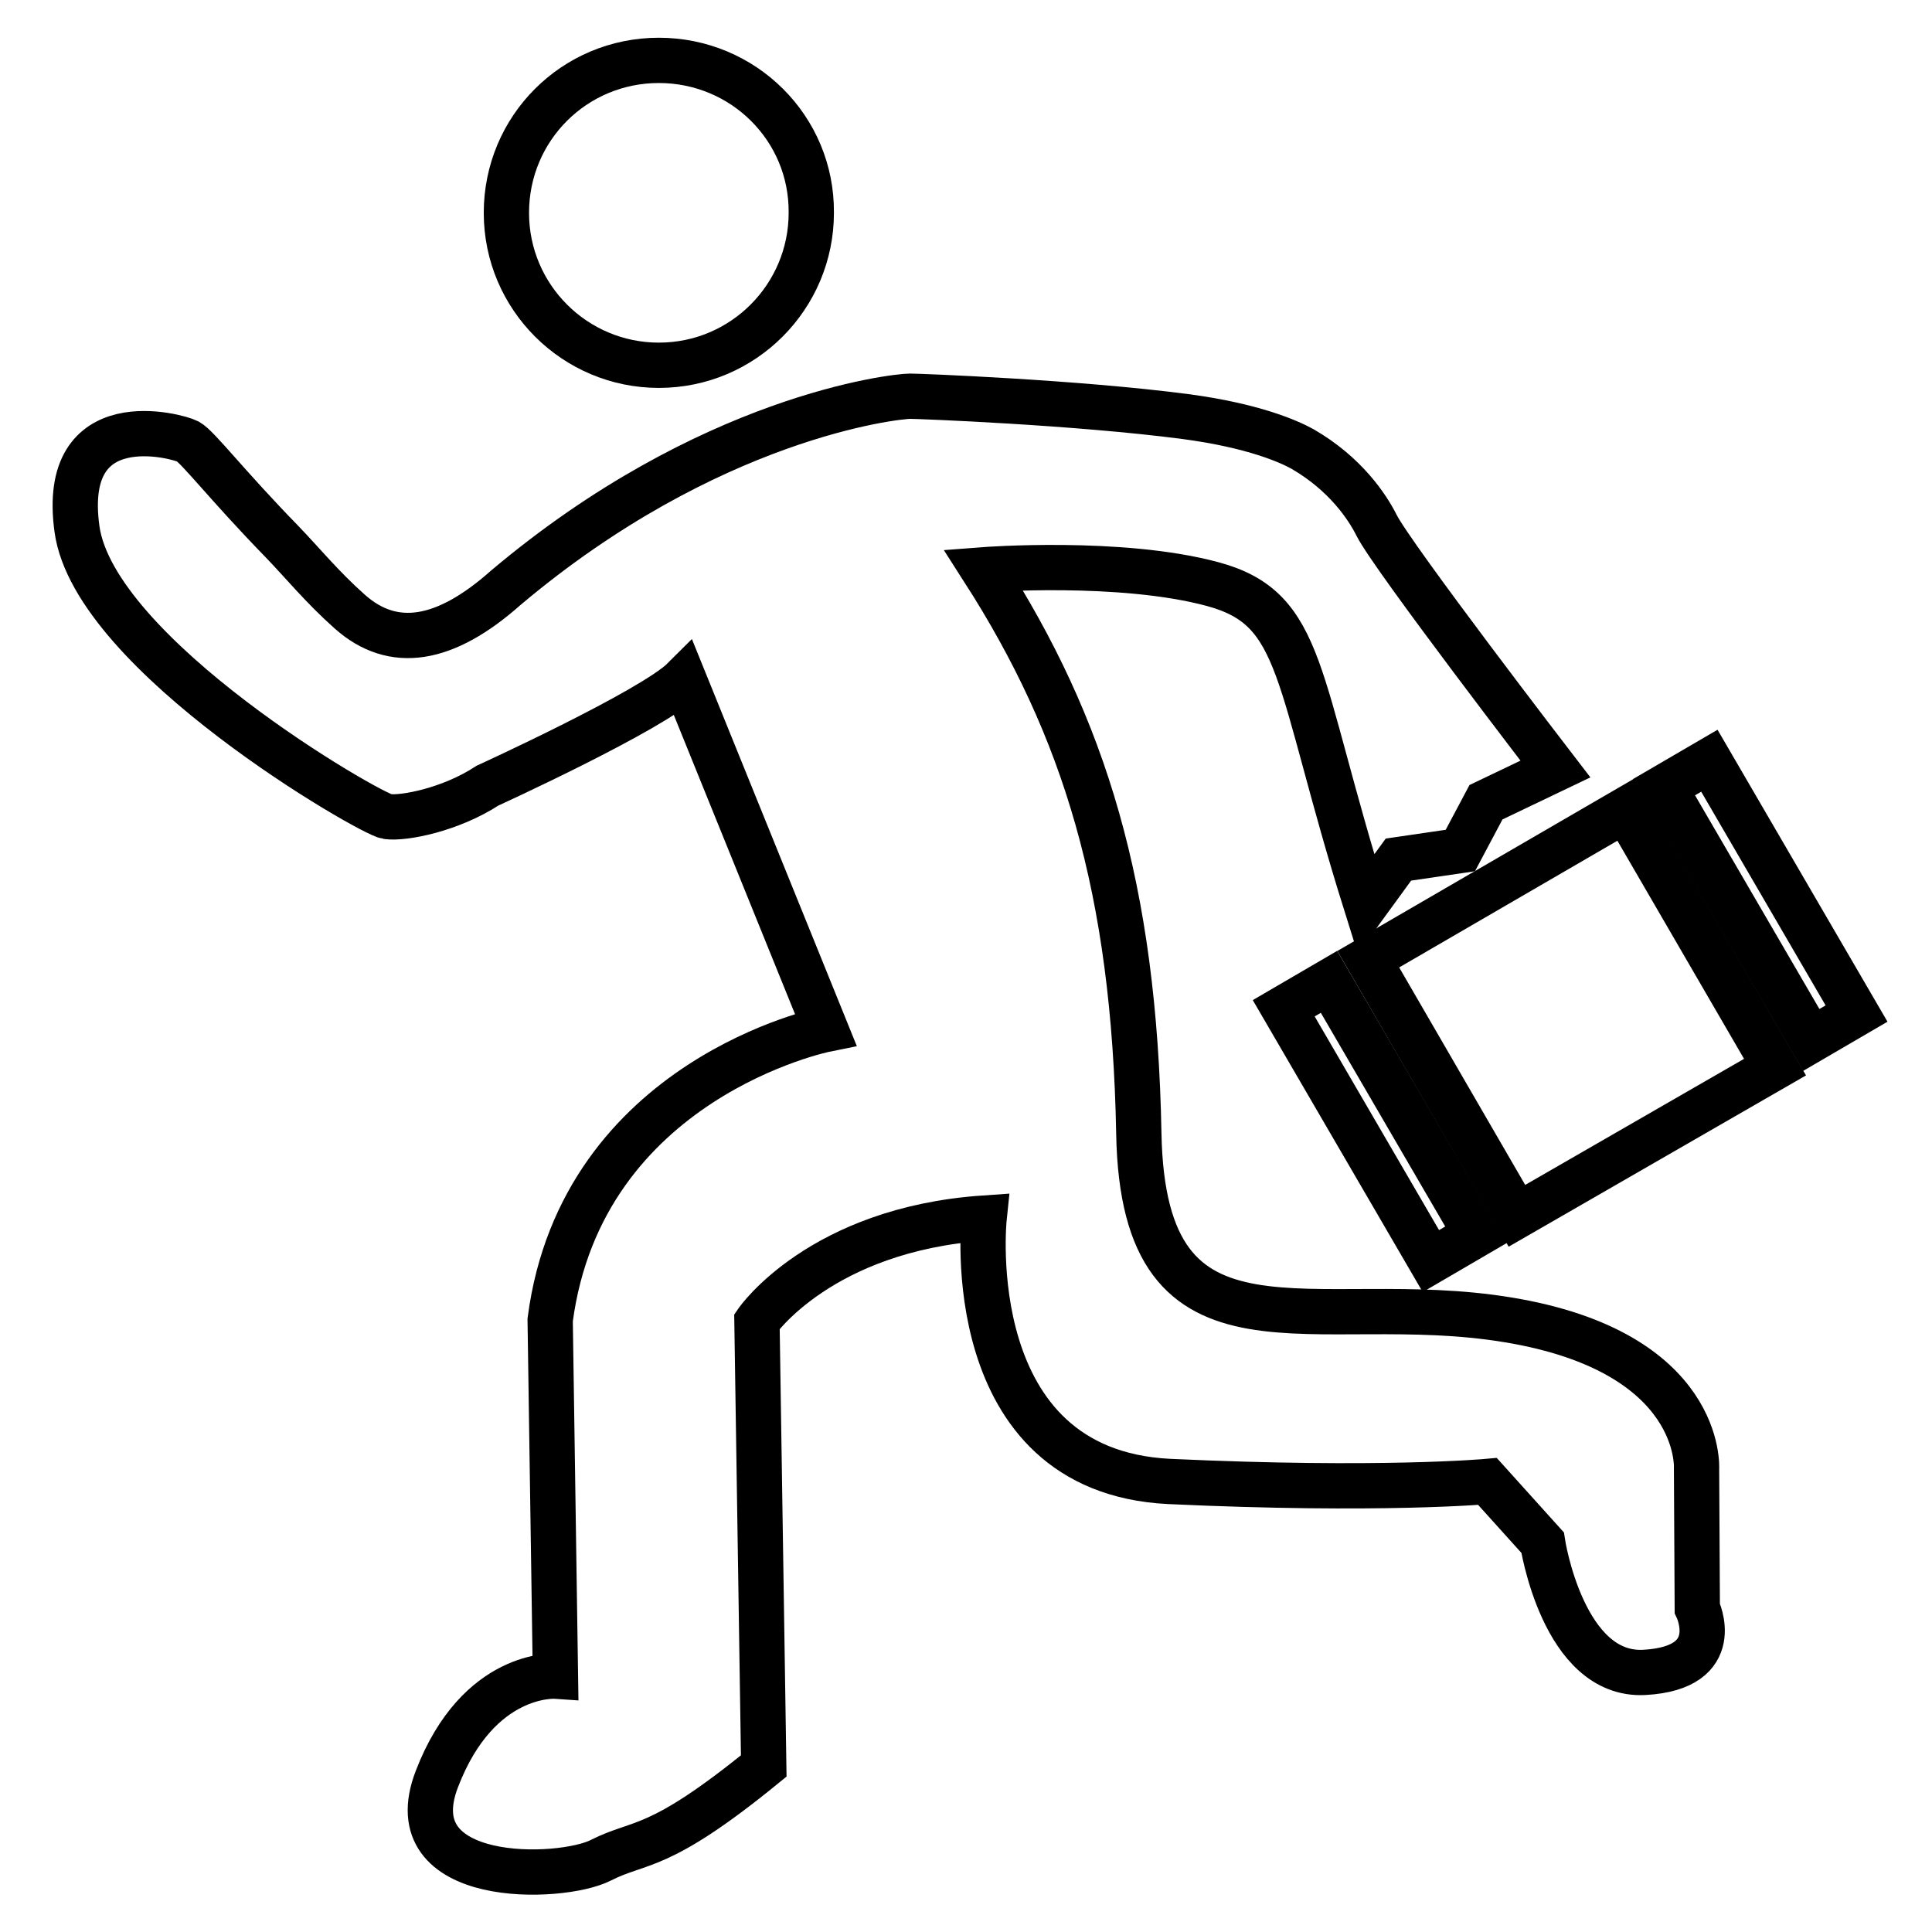
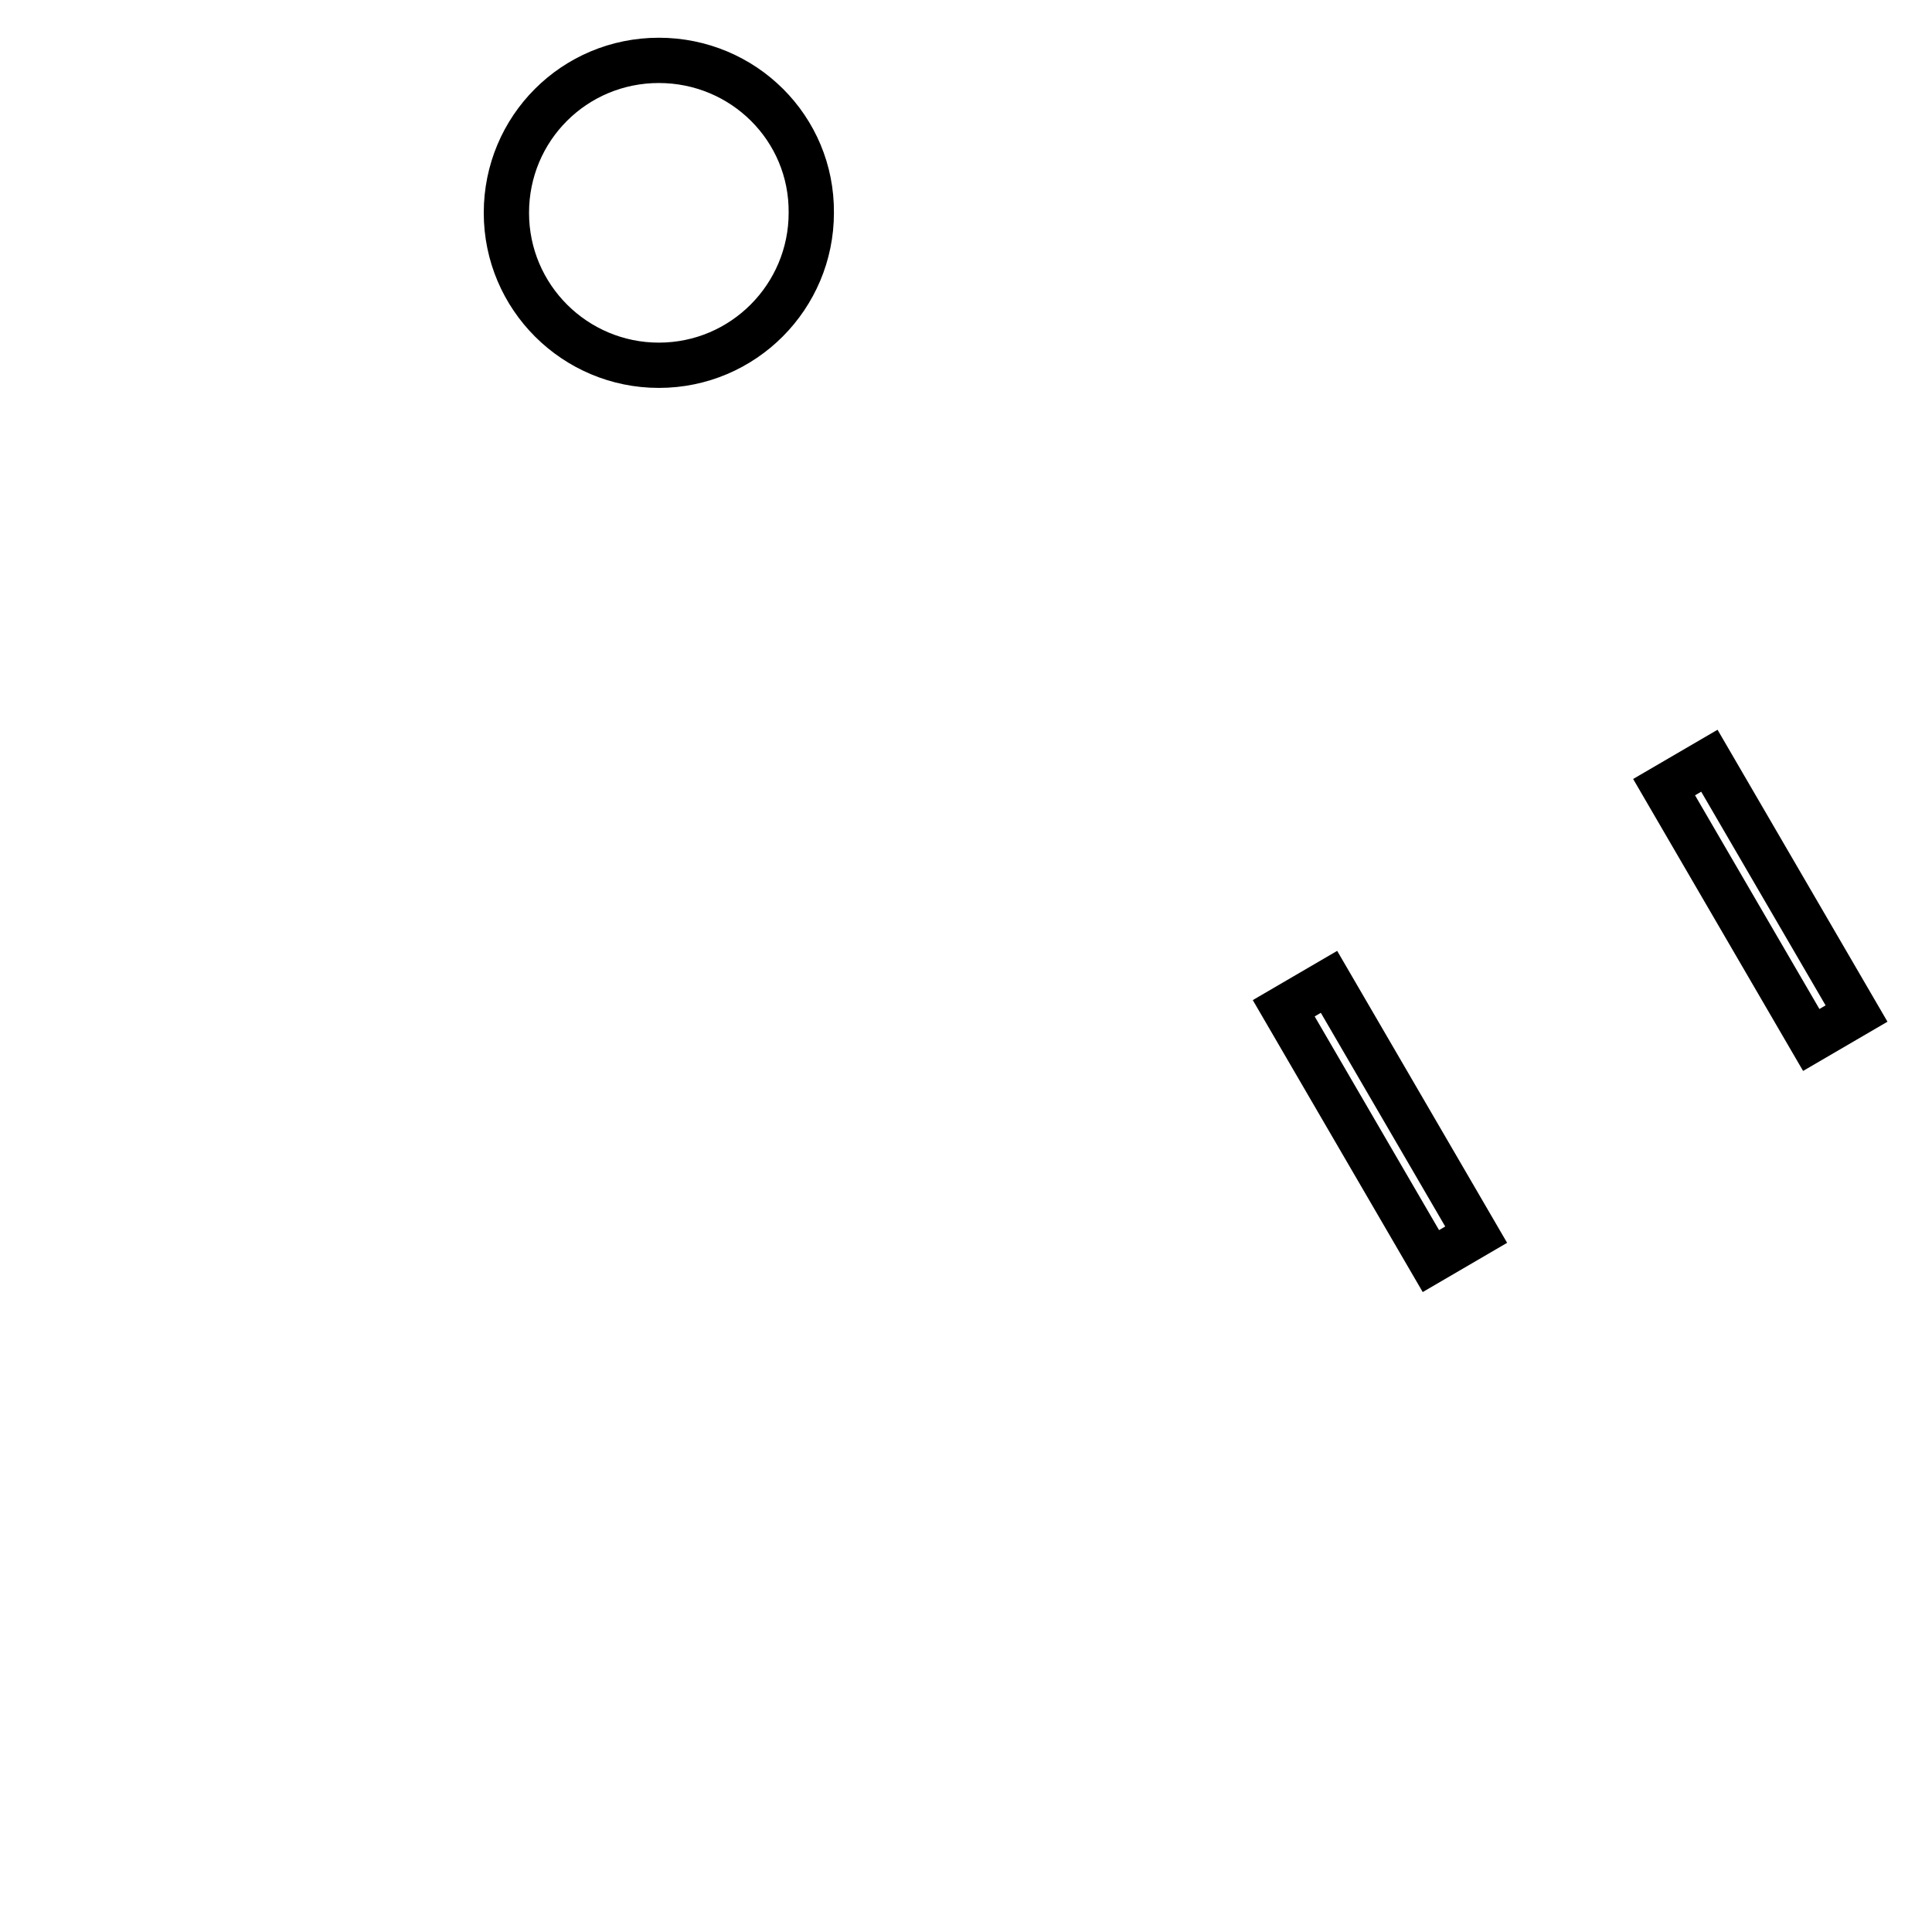
<svg xmlns="http://www.w3.org/2000/svg" version="1.1" x="0px" y="0px" viewBox="0 0 256 256" enable-background="new 0 0 256 256" xml:space="preserve">
  <g>
    <g>
      <path stroke-width="6" fill-opacity="0" stroke="#000000" d="M67.1,28.2c0,11.2,9.1,20.2,20.2,20.2c11.2,0,20.2-9.1,20.2-20.2C107.6,17,98.5,8,87.3,8S67.1,17,67.1,28.2z" />
-       <path stroke-width="6" fill-opacity="0" stroke="#000000" d="M24.9,58.5c-1.3-0.7-17-5.1-14.7,11.6c2.3,16.7,38.9,37.8,41.1,38.1c2.2,0.3,8.4-0.9,13.3-4.1c0,0,21.9-10,26-14.1l18.8,46.4c0,0-32.3,6.5-36.5,38.5l0.7,47.2c0,0-10.2-0.7-15.7,13.6c-5.5,14.2,16.4,13.5,21.7,10.8c5.3-2.7,7.5-1,21.6-12.5l-0.9-58.9c0,0,8.4-12.2,30.1-13.7c0,0-3.5,33.5,24.5,34.9c28,1.3,42.2,0,42.2,0l7.3,8.1c0,0,2.7,17.8,13.5,17.2s7-8.5,7-8.5l-0.1-18.5c0,0,1-15.4-24.9-19.7c-25.8-4.3-48.4,7.8-49-24.7c-0.6-32.5-7.2-53.8-20.6-74.7c0,0,18.2-1.4,30.4,1.9c12.2,3.3,10.9,12.4,20.3,42.4l4.3-5.9l8.2-1.2l3.4-6.4l9.2-4.4c0,0-21.6-28.1-23.7-32.3c-1.2-2.4-4.1-6.8-9.8-10.1c-1.8-1-6.5-3.1-15.5-4.3c-14.5-1.9-35.3-2.7-36.5-2.7c-2,0-26.7,2.7-53.6,25.4C59,85,52.1,86.2,46.3,81c-3.6-3.2-6.2-6.4-9-9.3C30,64.2,26.2,59.2,24.9,58.5z" />
-       <path stroke-width="6" fill-opacity="0" stroke="#000000" d="M181.3,127.1l34.1-19.8l19.8,34.1L201,161.1L181.3,127.1L181.3,127.1z" />
      <path stroke-width="6" fill-opacity="0" stroke="#000000" d="M220.5,104.3l6-3.5l19.5,33.5l-6,3.5L220.5,104.3z" />
      <path stroke-width="6" fill-opacity="0" stroke="#000000" d="M170.1,133.6l6-3.5l19.5,33.5l-6,3.5L170.1,133.6z" />
    </g>
  </g>
</svg>